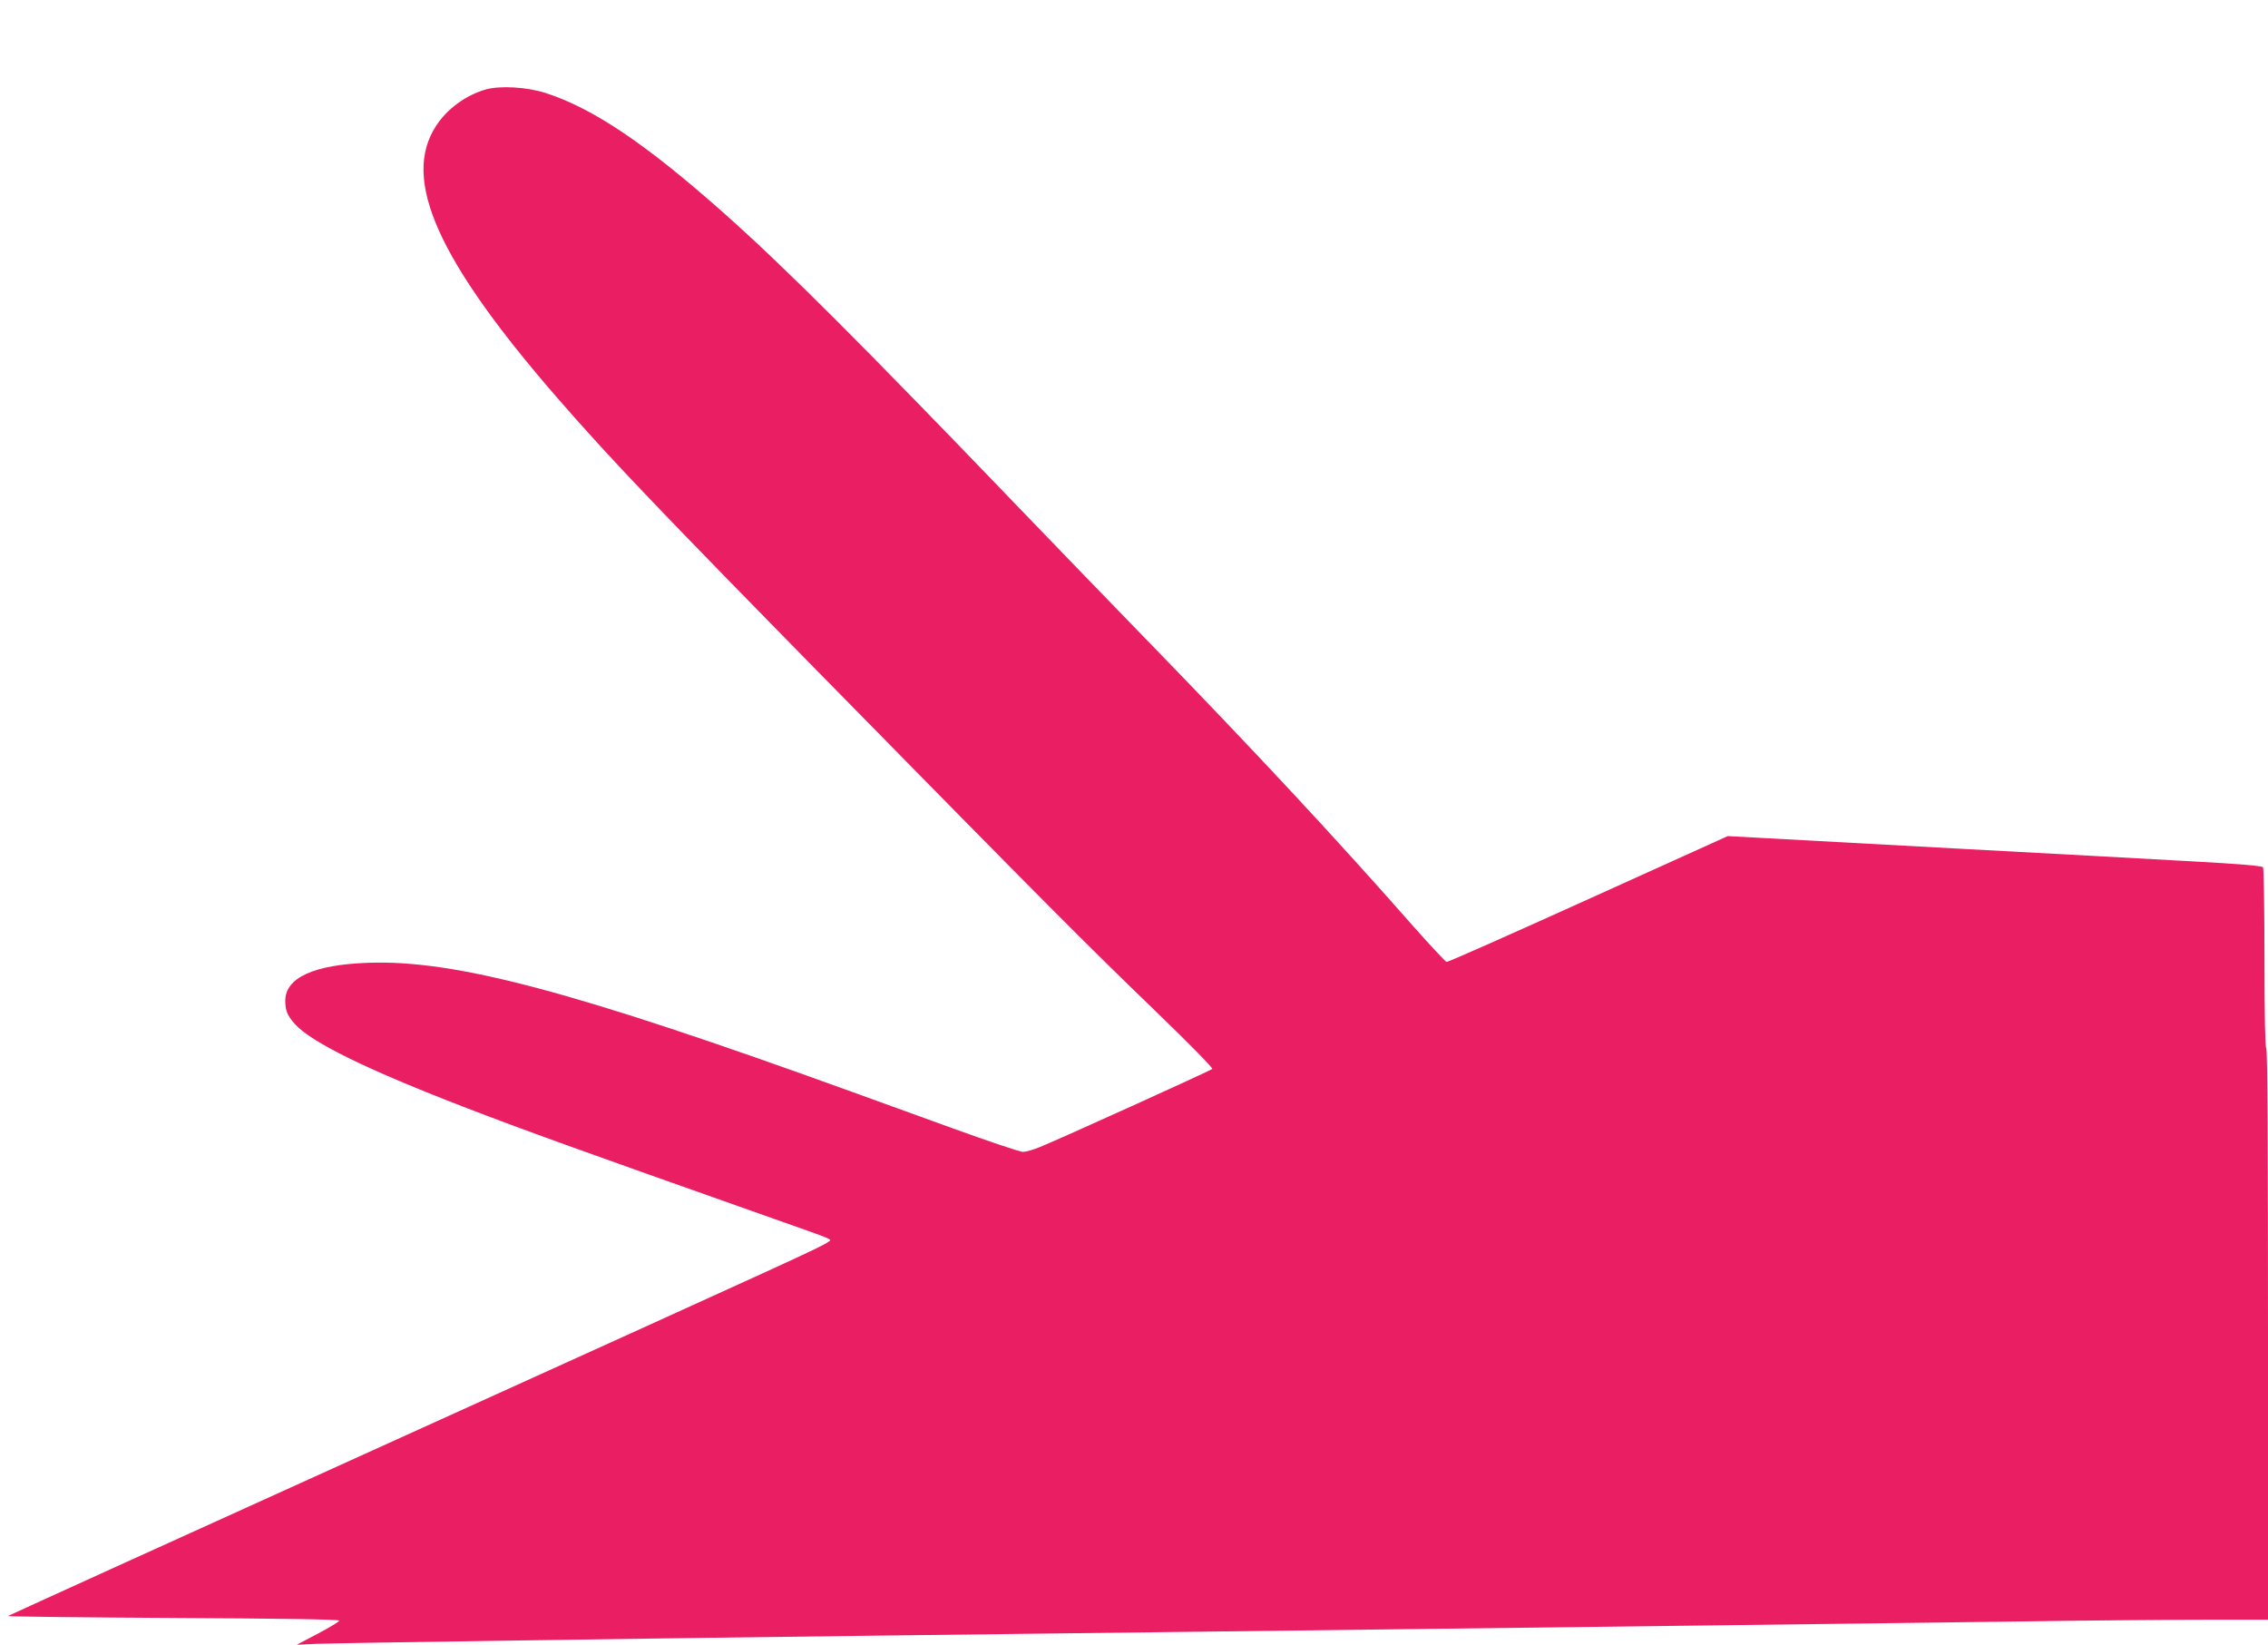
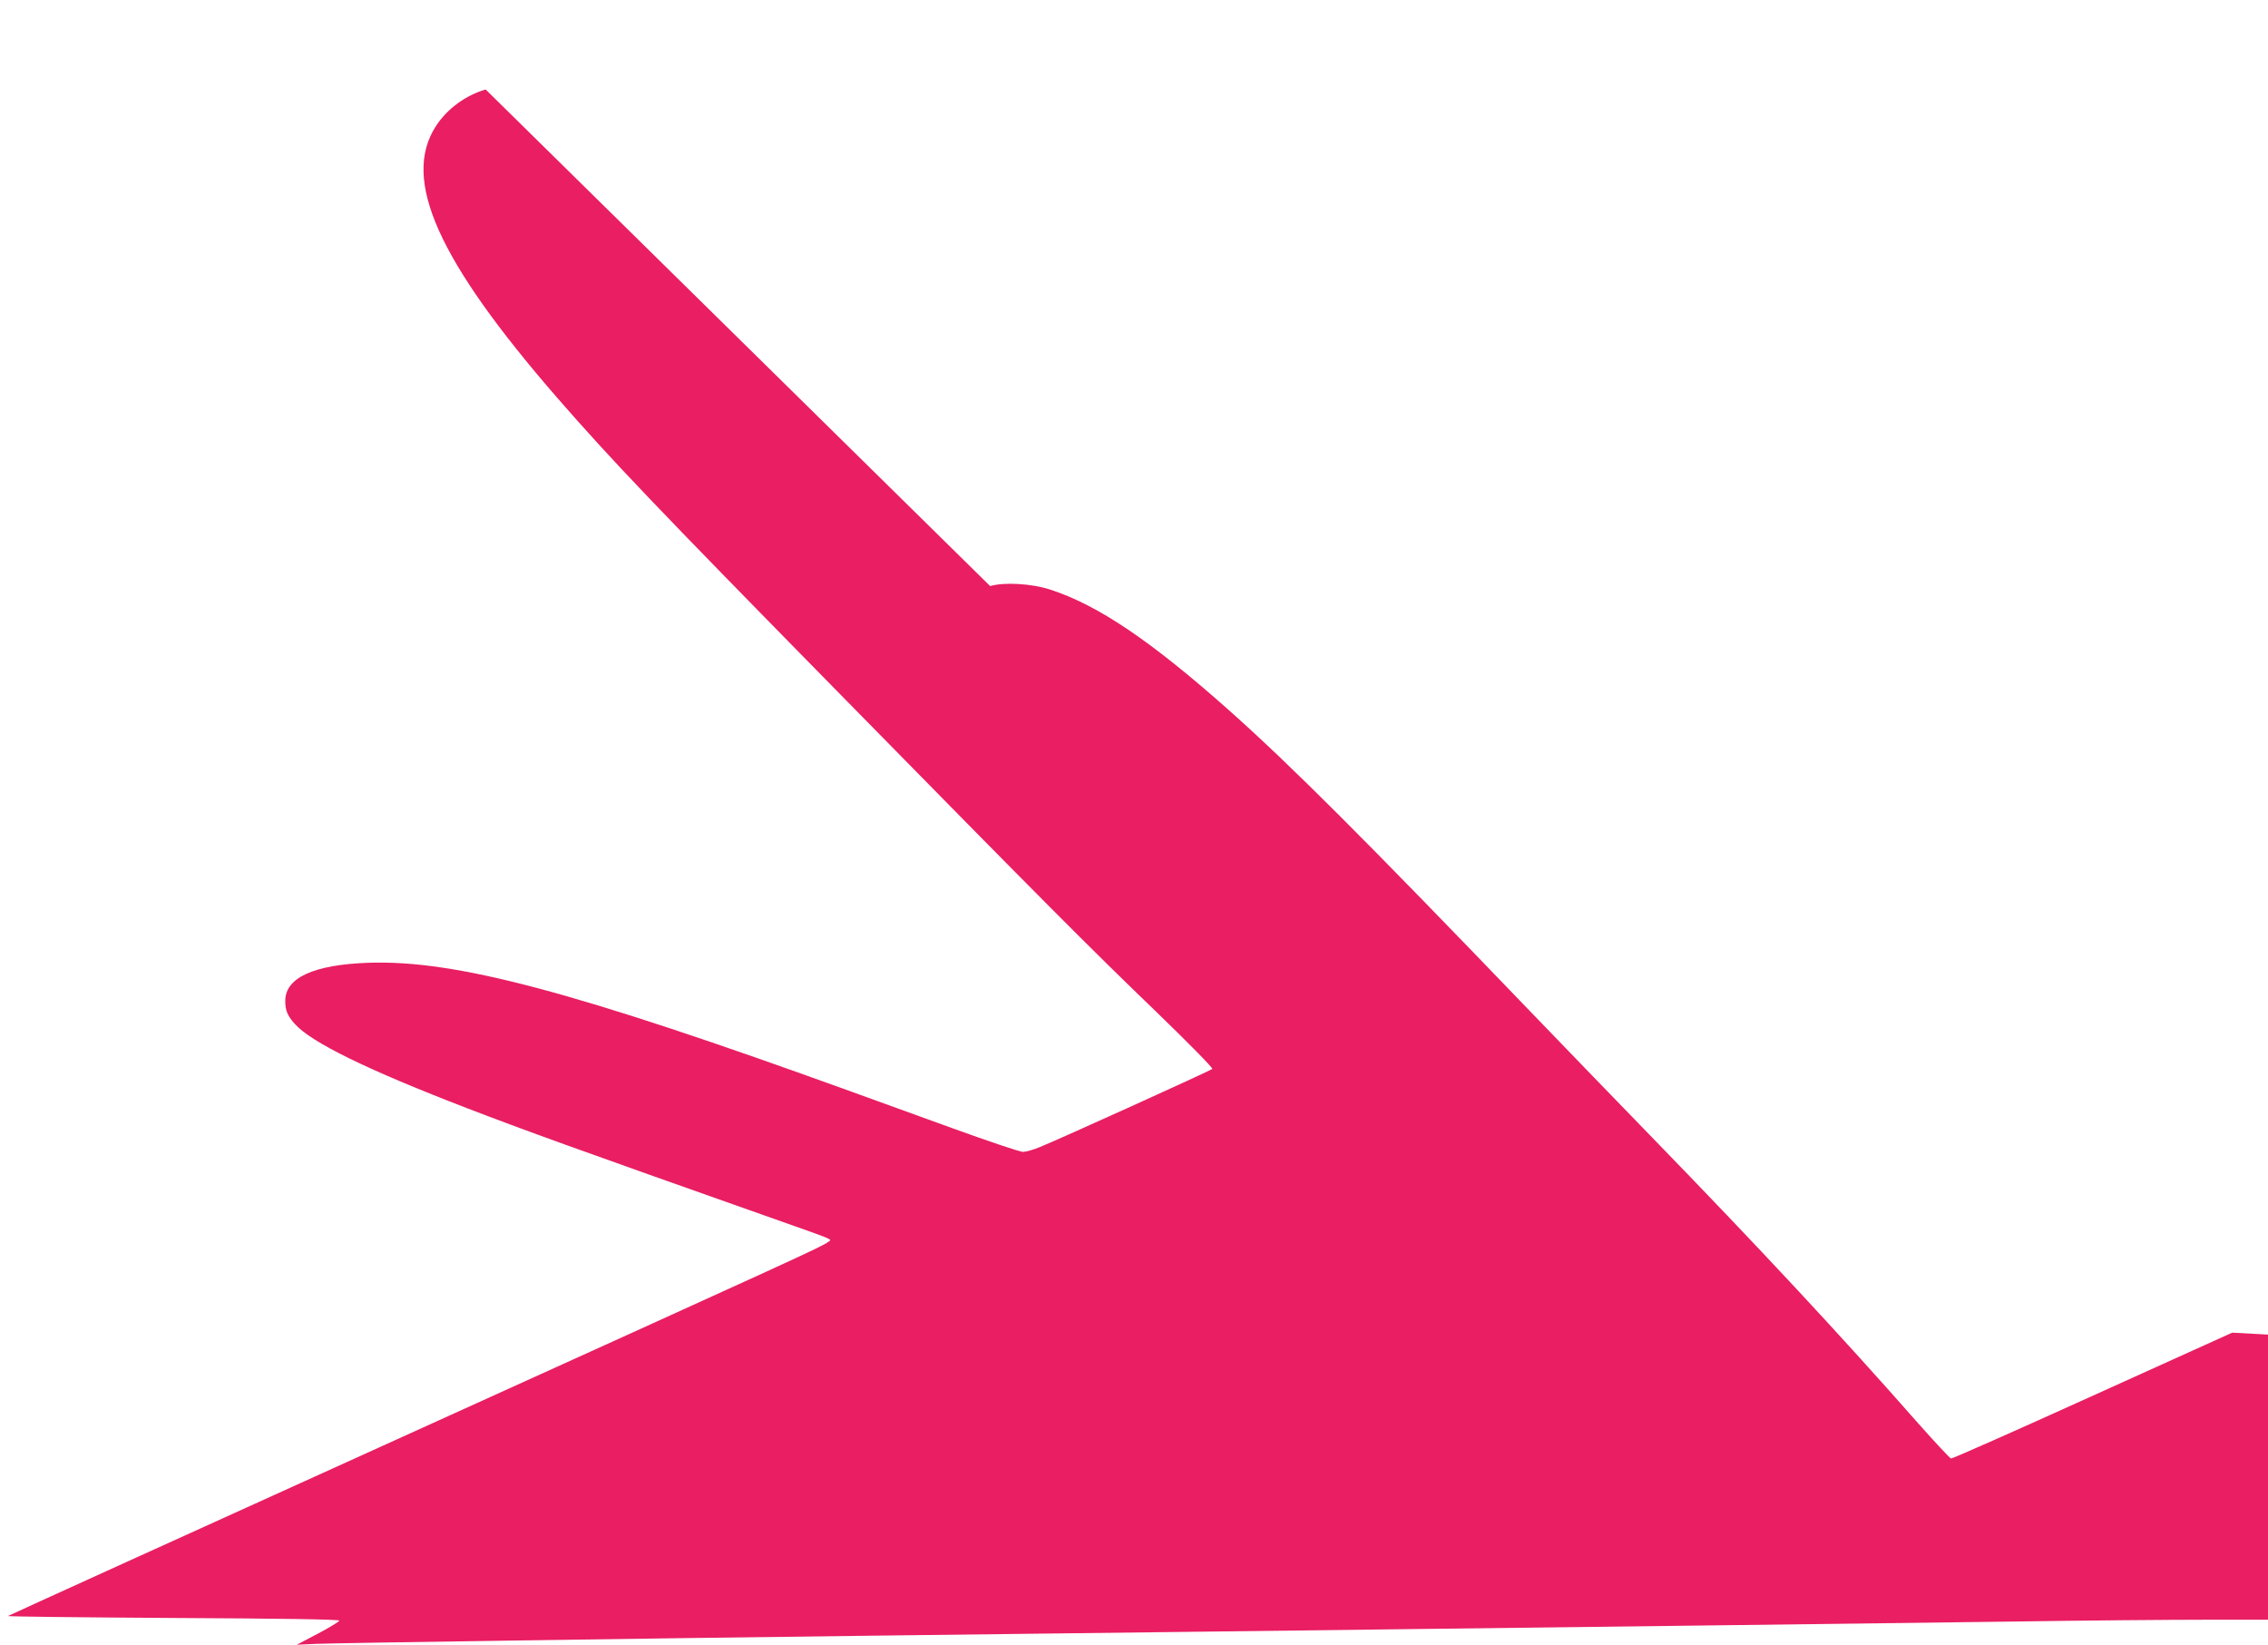
<svg xmlns="http://www.w3.org/2000/svg" version="1.0" width="1280pt" height="928pt" viewBox="0 0 1280 928" preserveAspectRatio="xMidYMid meet">
  <g transform="translate(0,928) scale(0.1,-0.1)" fill="#e91e63" stroke="none">
-     <path d="M2741 8775 c-112 -32 -219 -110 -281 -207 -194 -300 10 -756 685 -1533 306 -351 544 -601 1599 -1675 1140 -1161 1406 -1428 1779 -1787 180 -174 324 -320 319 -325 -9 -9 -878 -403 -974 -441 -36 -15 -79 -27 -95 -27 -16 0 -195 60 -399 134 -203 73 -459 166 -569 206 -1567 567 -2235 745 -2730 727 -305 -11 -465 -85 -465 -214 0 -54 11 -82 52 -129 92 -105 411 -261 978 -479 320 -123 608 -227 1695 -611 396 -140 360 -125 339 -142 -37 -28 -163 -85 -2374 -1087 -1235 -559 -2249 -1020 -2255 -1024 -5 -3 413 -8 930 -11 617 -3 940 -8 940 -15 0 -5 -54 -38 -120 -73 l-120 -63 110 5 c123 5 1822 30 3135 46 470 6 1211 15 1645 20 1602 20 2420 30 3250 40 468 6 1170 15 1560 20 391 6 871 10 1068 10 l357 0 0 1609 c0 1063 -3 1612 -10 1616 -6 4 -10 184 -10 508 0 276 -4 507 -8 513 -5 8 -135 19 -392 33 -212 12 -799 44 -1305 71 -506 27 -1011 55 -1122 61 l-202 11 -787 -356 c-433 -196 -793 -356 -800 -354 -7 2 -90 91 -185 198 -440 500 -895 989 -1513 1625 -155 160 -460 474 -677 700 -944 982 -1348 1385 -1693 1693 -447 398 -748 601 -1019 688 -104 33 -255 42 -336 19z" />
+     <path d="M2741 8775 c-112 -32 -219 -110 -281 -207 -194 -300 10 -756 685 -1533 306 -351 544 -601 1599 -1675 1140 -1161 1406 -1428 1779 -1787 180 -174 324 -320 319 -325 -9 -9 -878 -403 -974 -441 -36 -15 -79 -27 -95 -27 -16 0 -195 60 -399 134 -203 73 -459 166 -569 206 -1567 567 -2235 745 -2730 727 -305 -11 -465 -85 -465 -214 0 -54 11 -82 52 -129 92 -105 411 -261 978 -479 320 -123 608 -227 1695 -611 396 -140 360 -125 339 -142 -37 -28 -163 -85 -2374 -1087 -1235 -559 -2249 -1020 -2255 -1024 -5 -3 413 -8 930 -11 617 -3 940 -8 940 -15 0 -5 -54 -38 -120 -73 l-120 -63 110 5 c123 5 1822 30 3135 46 470 6 1211 15 1645 20 1602 20 2420 30 3250 40 468 6 1170 15 1560 20 391 6 871 10 1068 10 l357 0 0 1609 l-202 11 -787 -356 c-433 -196 -793 -356 -800 -354 -7 2 -90 91 -185 198 -440 500 -895 989 -1513 1625 -155 160 -460 474 -677 700 -944 982 -1348 1385 -1693 1693 -447 398 -748 601 -1019 688 -104 33 -255 42 -336 19z" />
  </g>
</svg>